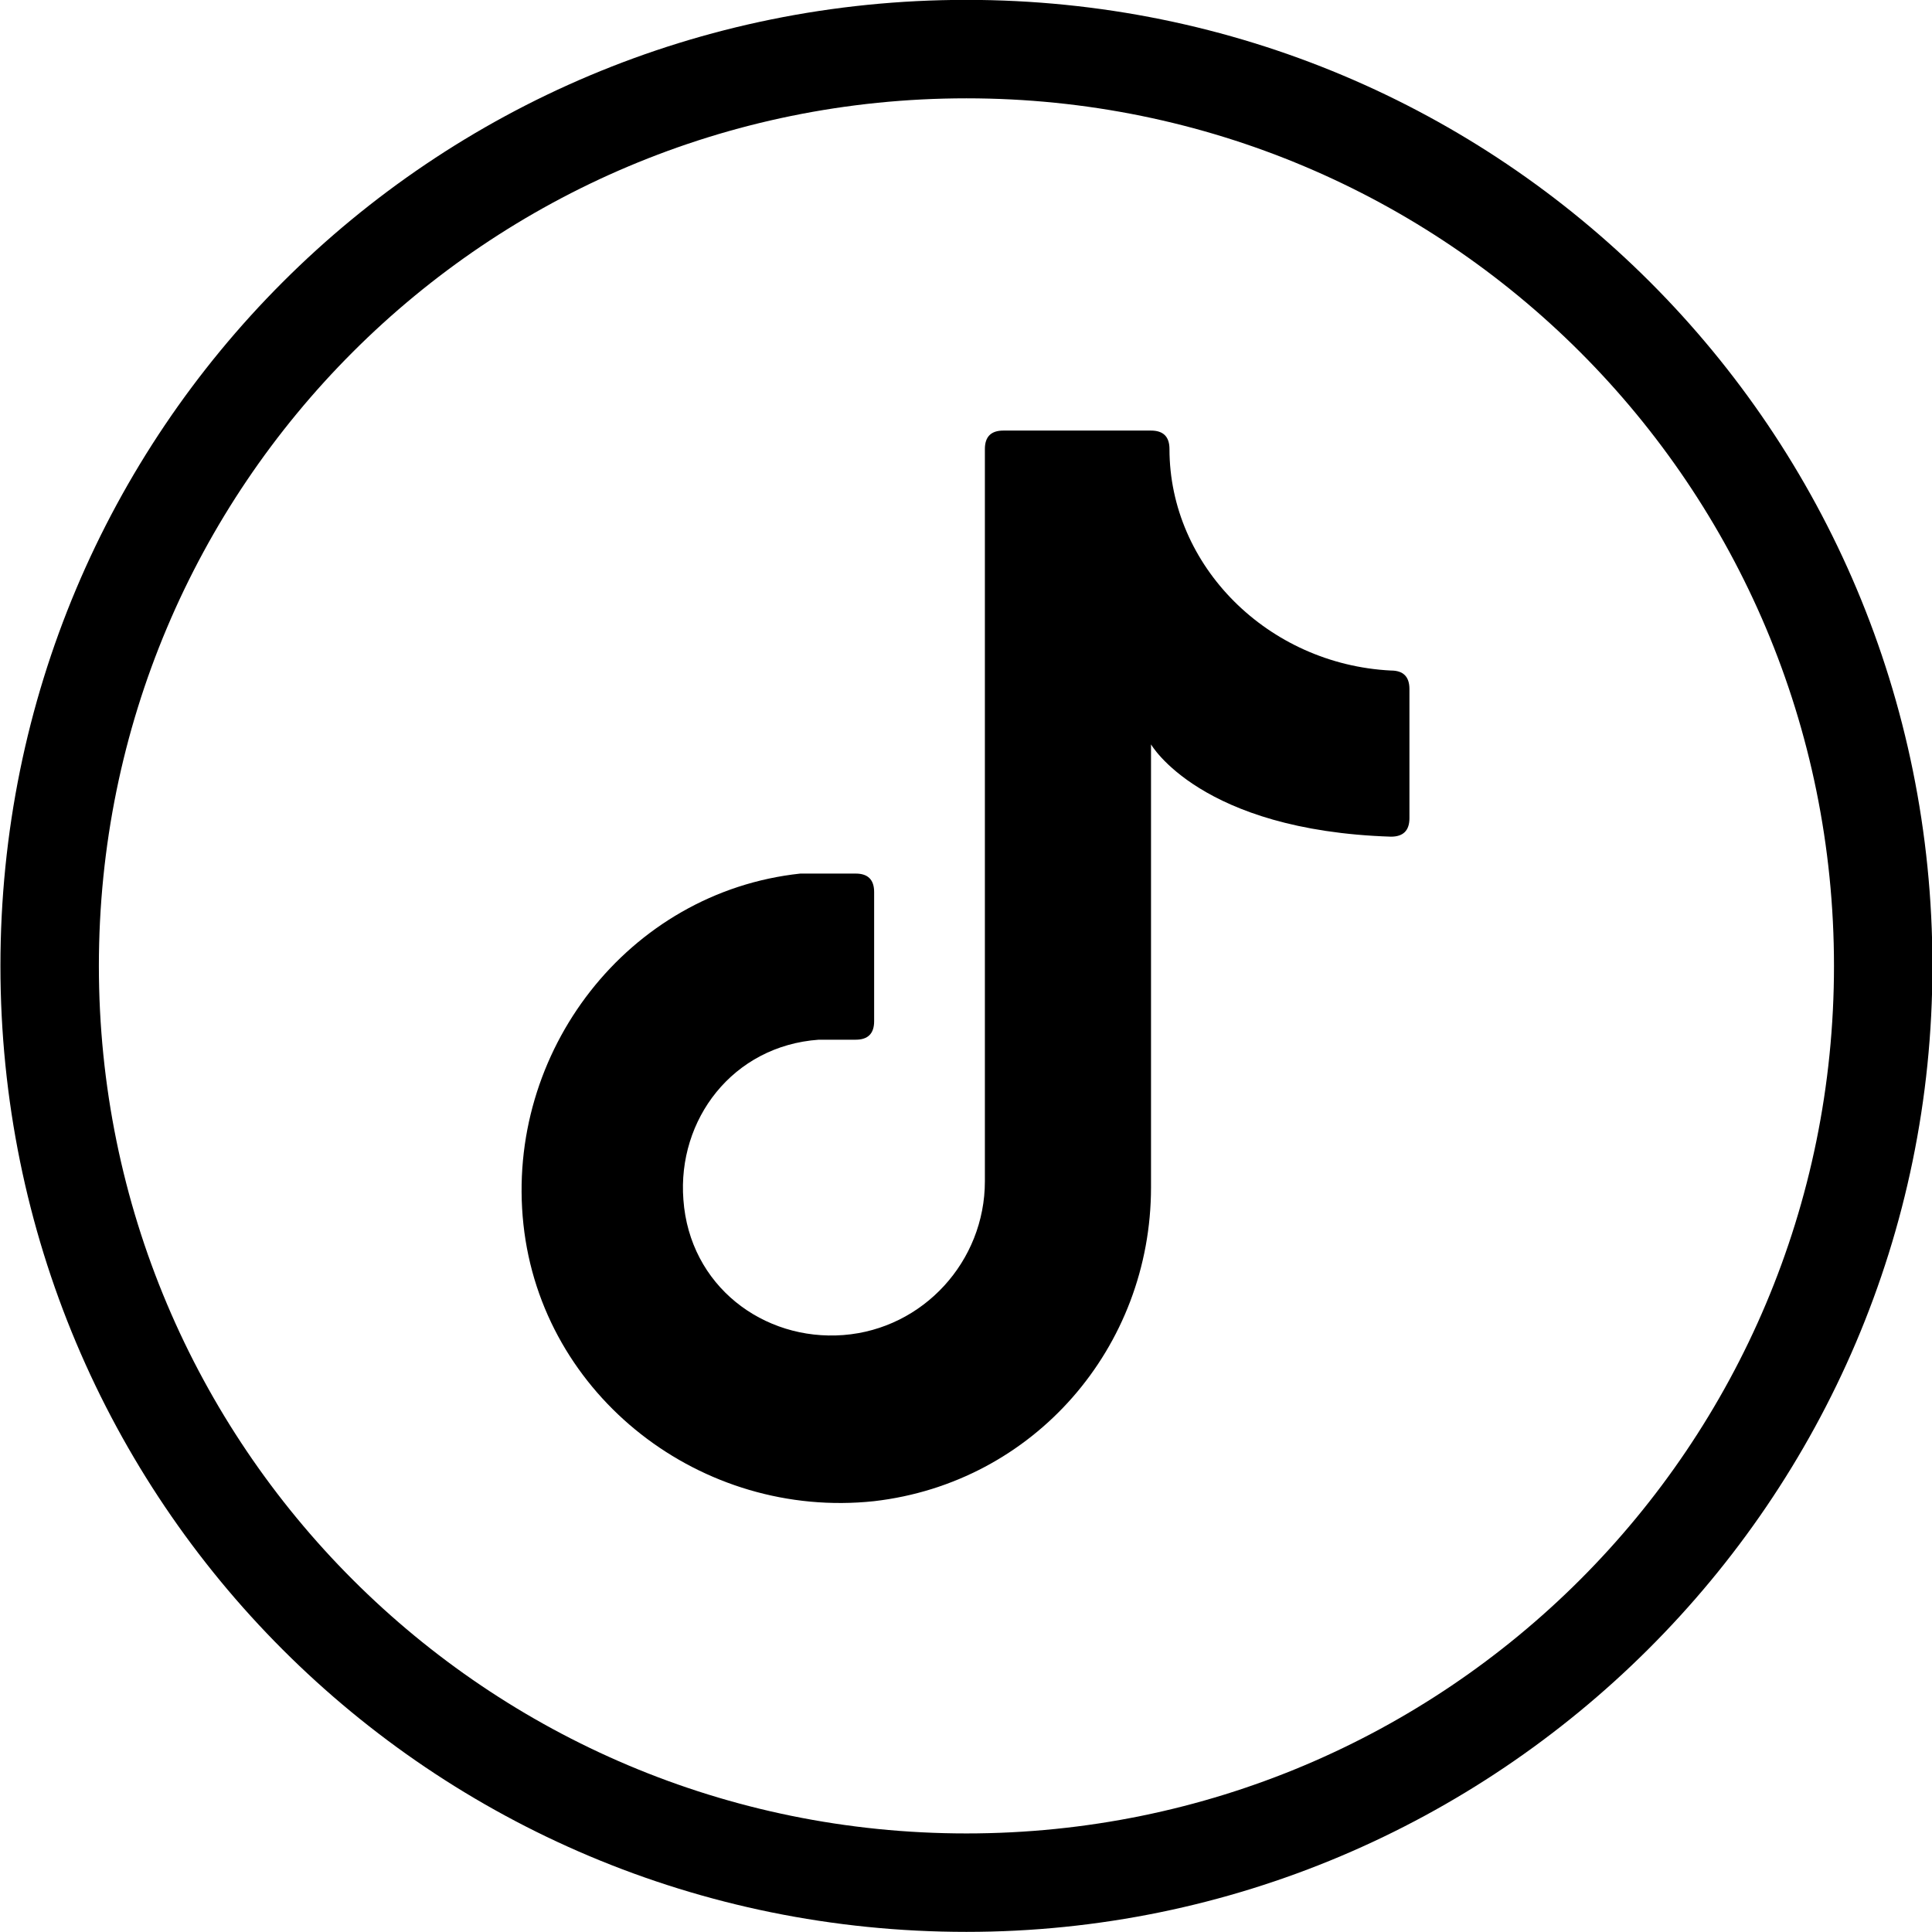
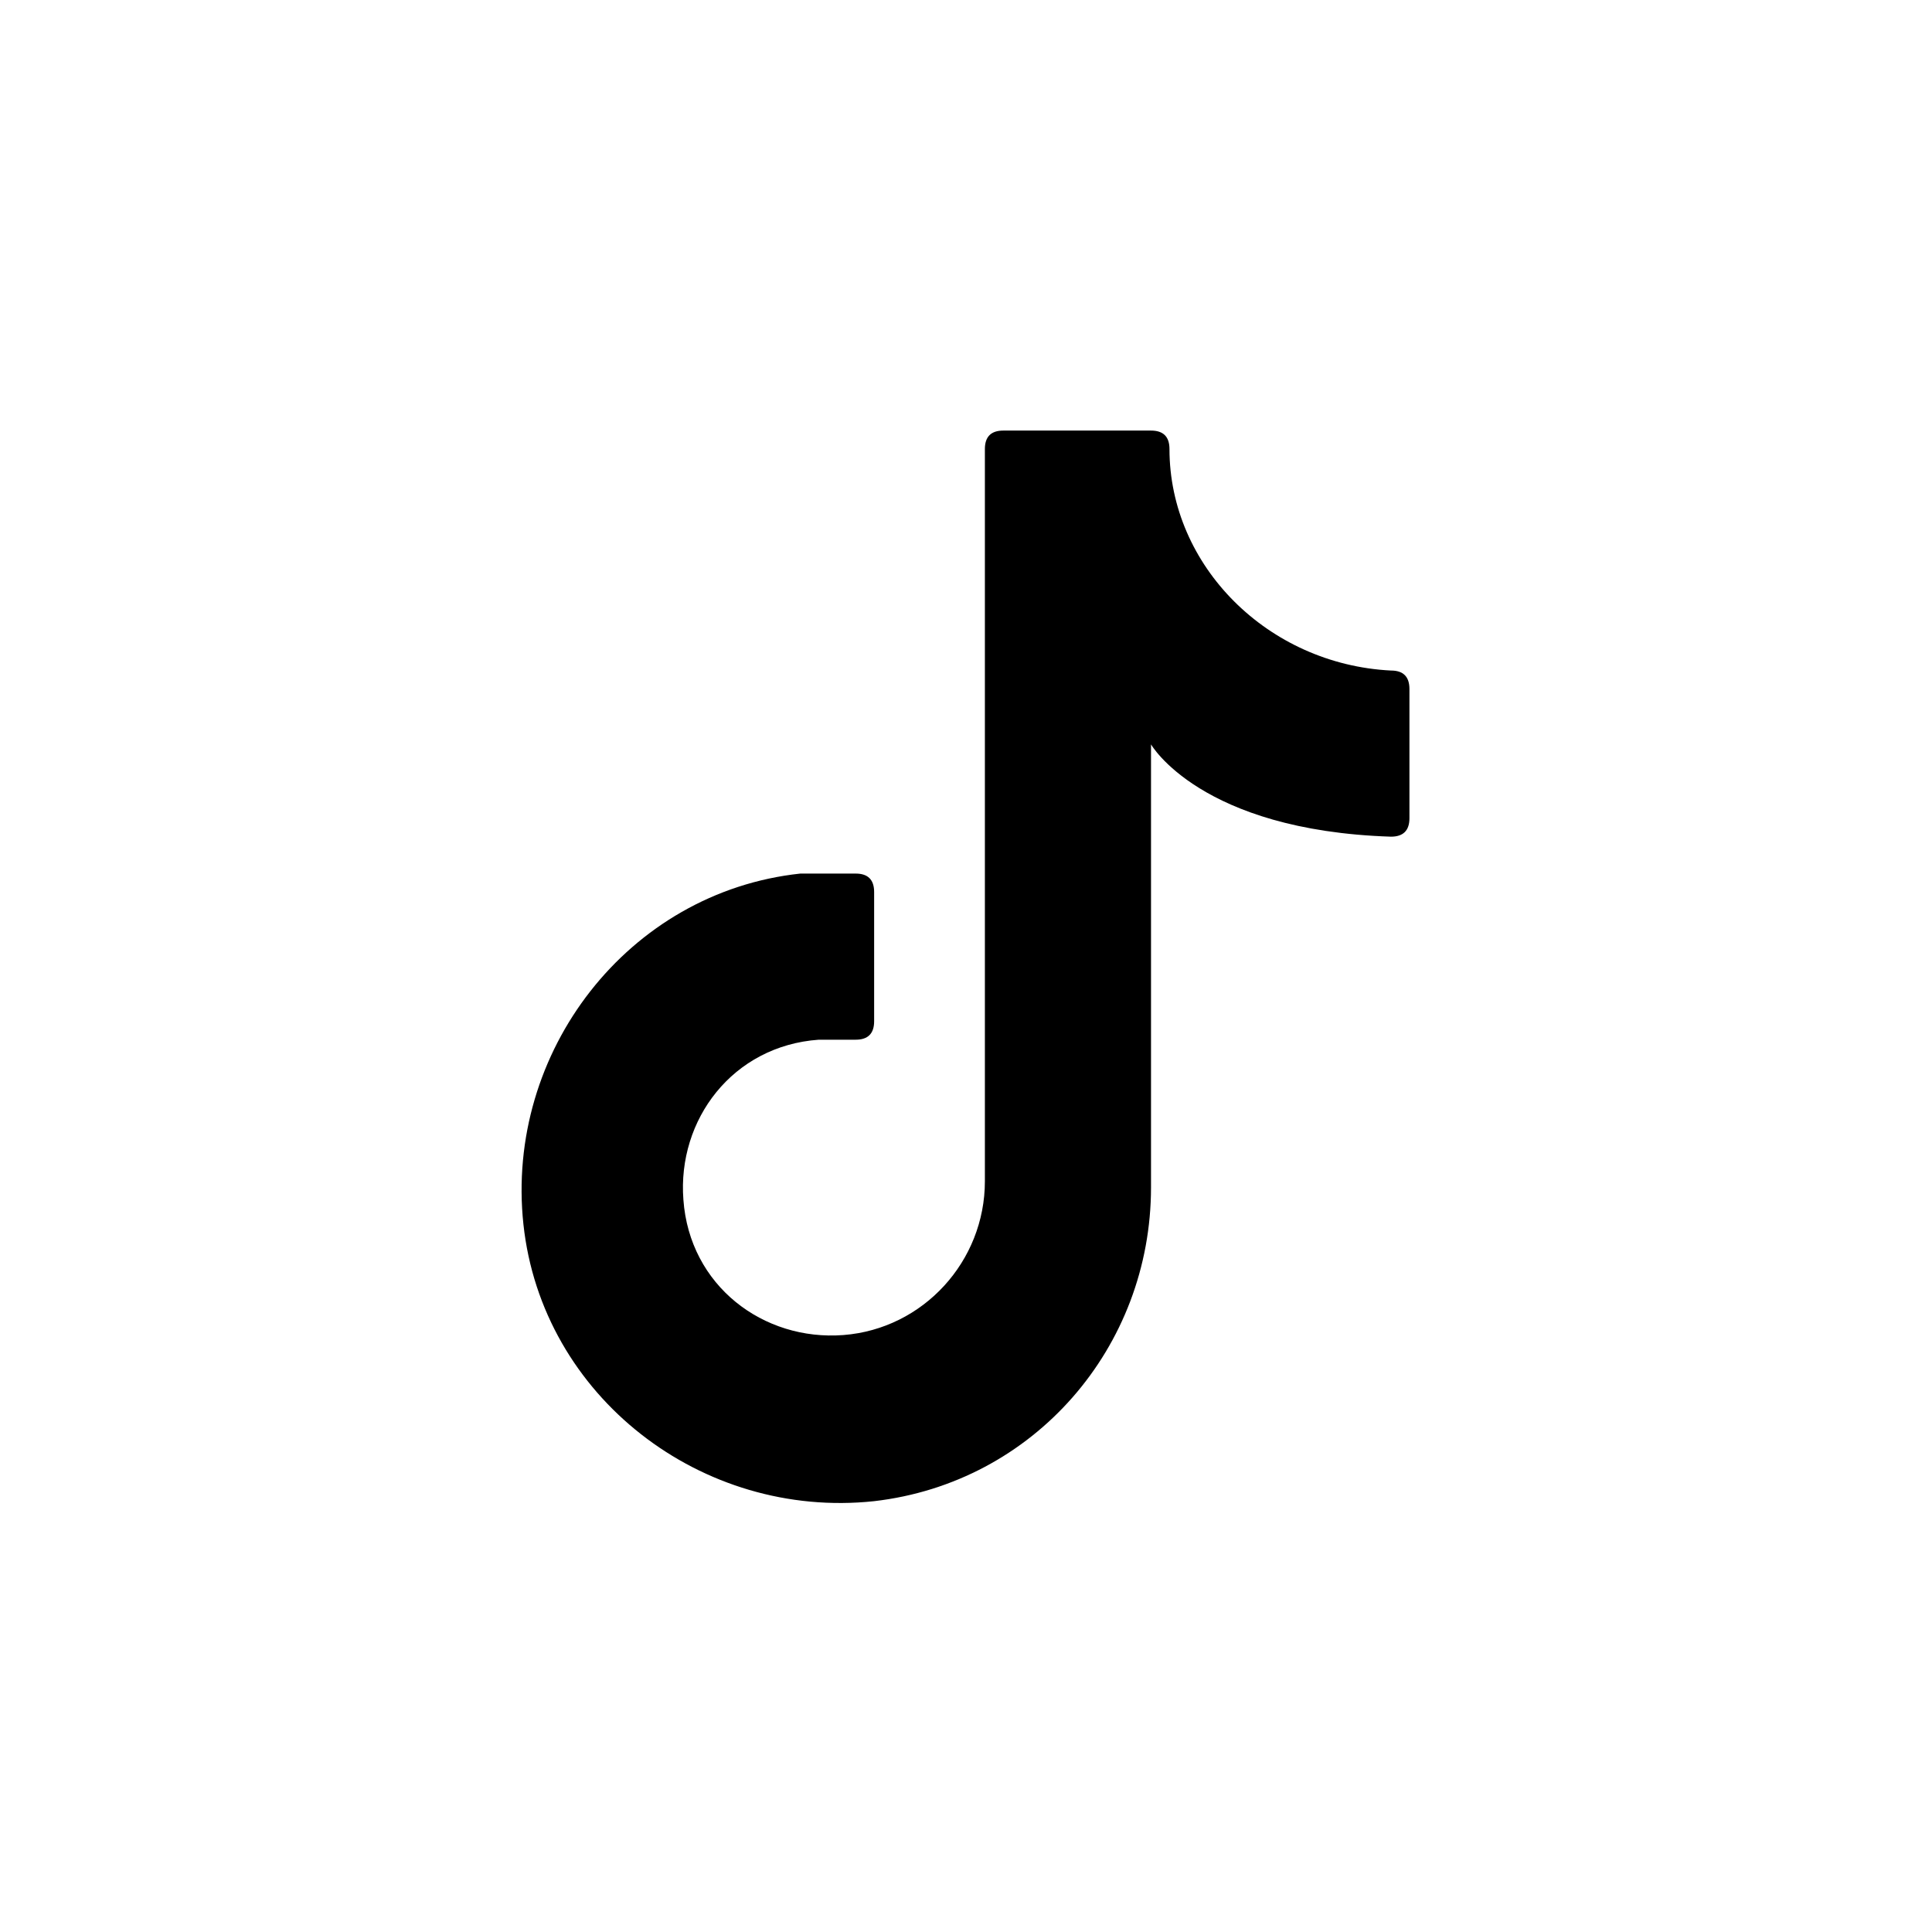
<svg xmlns="http://www.w3.org/2000/svg" version="1.1" id="Capa_1" x="0px" y="0px" viewBox="0 0 31.4 31.4" style="enable-background:new 0 0 31.4 31.4;" xml:space="preserve">
  <g transform="translate(-1190.793 -4212.002)">
-     <path d="M1206.5,4243.4c-8.7,0-15.7-7-15.7-15.7s7-15.7,15.7-15.7c8.7,0,15.7,7,15.7,15.7l0,0   C1222.2,4236.4,1215.1,4243.4,1206.5,4243.4z M1206.5,4213.6c-7.8,0-14.1,6.3-14.1,14.1c0,7.8,6.3,14.1,14.1,14.1   c7.8,0,14.1-6.3,14.1-14.1C1220.6,4219.9,1214.3,4213.6,1206.5,4213.6z" />
    <path d="M1209.5,4231.6v-7.5c0,0,0.8,1.4,3.9,1.5c0.2,0,0.3-0.1,0.3-0.3c0,0,0,0,0,0v-2.1c0-0.2-0.1-0.3-0.3-0.3   c-2-0.1-3.6-1.7-3.6-3.6c0-0.2-0.1-0.3-0.3-0.3h-2.4c-0.2,0-0.3,0.1-0.3,0.3v11.9c0,1.3-1,2.4-2.3,2.5c-1.3,0.1-2.5-0.8-2.6-2.2   c-0.1-1.3,0.8-2.5,2.2-2.6l0,0c0.2,0,0.4,0,0.6,0c0.2,0,0.3-0.1,0.3-0.3c0,0,0,0,0,0v-2.1c0-0.2-0.1-0.3-0.3-0.3   c-0.3,0-0.6,0-0.9,0c-2.8,0.3-4.8,2.9-4.5,5.7c0.3,2.8,2.9,4.8,5.7,4.5c2.6-0.3,4.5-2.5,4.5-5.1" />
  </g>
</svg>